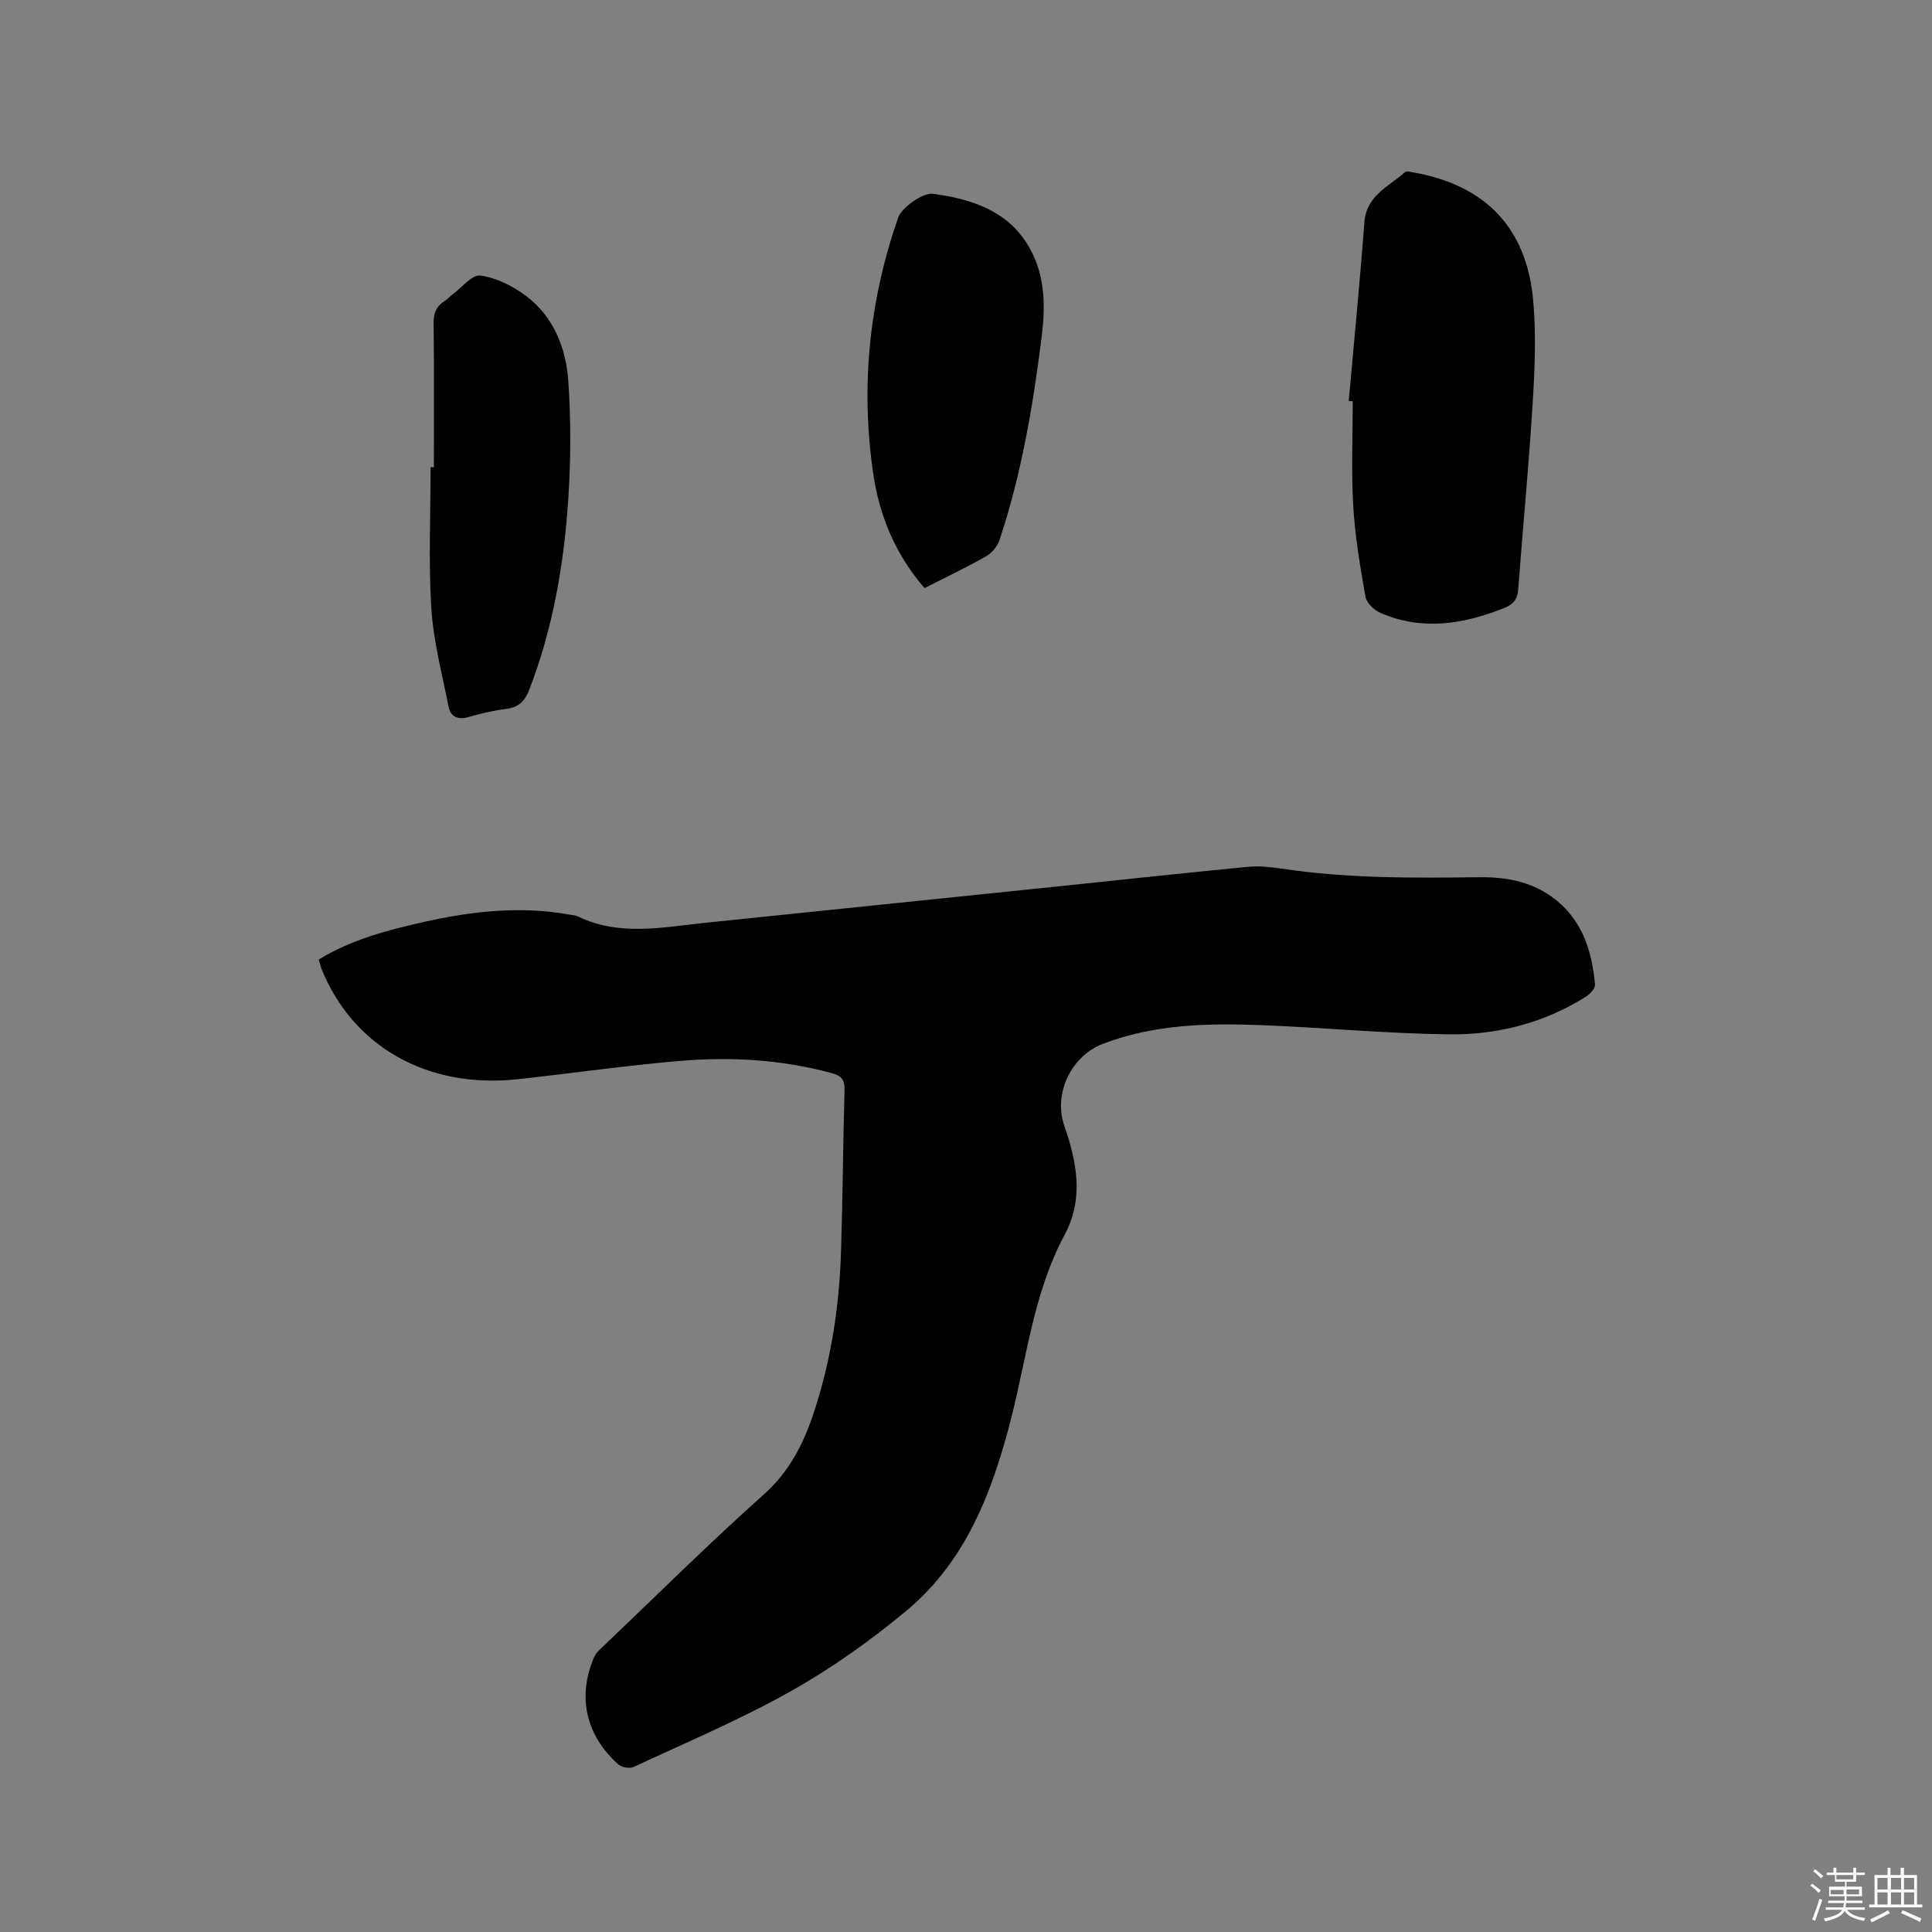
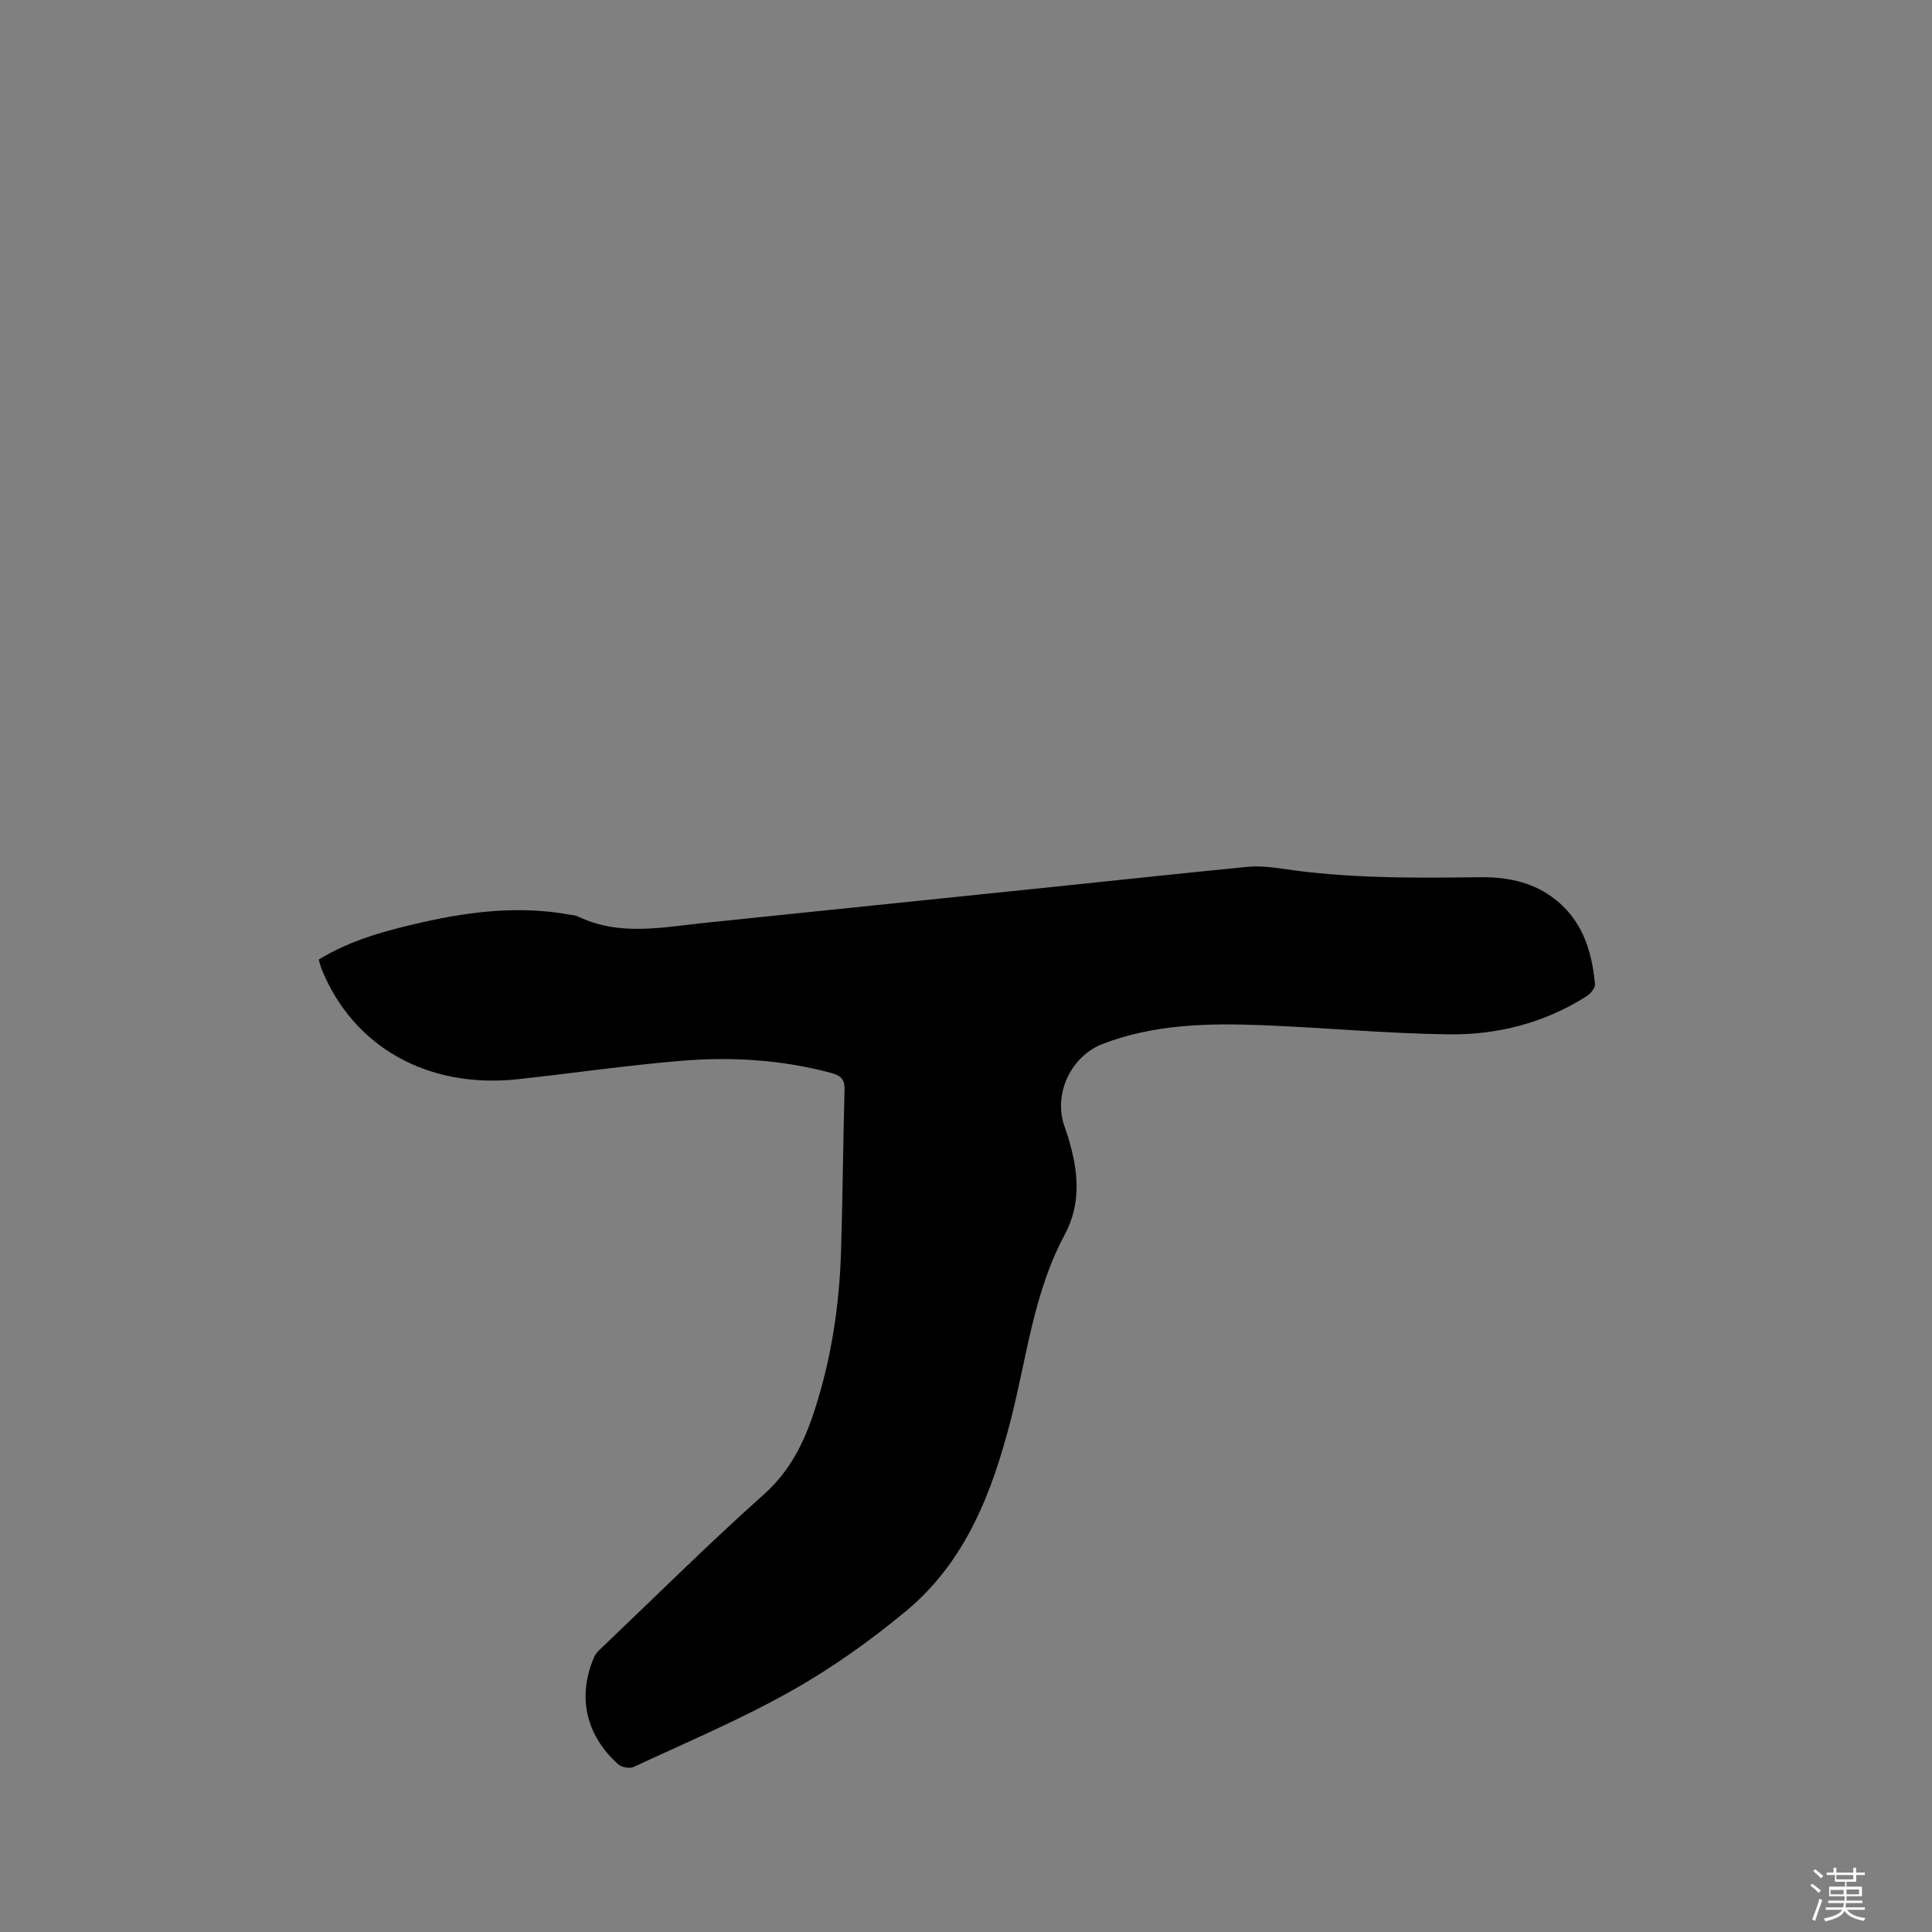
<svg xmlns="http://www.w3.org/2000/svg" enable-background="new 0 0 400 400" viewBox="0 0 400 400">
  <rect x="0" y="0" width="400" height="400" fill="#808080" stroke="none" />
  <path d="m374.8 390.4.4-.4c.7.5 1.3 1 1.8 1.4l-.5.5c-.5-.6-1.1-1.1-1.7-1.5zm1 7.3-.6-.3c.5-1.4 1.1-2.8 1.5-4.3.2.1.4.2.6.3-.5 1.3-1 2.8-1.5 4.3zm-.4-10.3.4-.4c.4.3 1 .8 1.7 1.4l-.5.5c-.4-.5-1-1-1.6-1.5zm2.5.3h1.7v-1h.6v1h3.5v-1h.6v1h1.8v.5h-1.8v1.4h-2v1h3.2v2h-3.2v.9h3.3v.5h-3.4c0 .3-.1.6-.1.9h4v.5h-3.7c.7.9 1.9 1.5 3.8 1.7-.1.2-.2.4-.3.6-2.1-.4-3.5-1.1-4-2.1-.4 1-1.8 1.7-4 2.2-.1-.2-.2-.4-.3-.6 2.1-.4 3.4-1 3.8-1.8h-3.4v-.5h3.6c.1-.3.1-.6.2-.9h-3.3v-.5h3.4c0-.3 0-.6 0-.9h-3.2v-2h3.3v-1h-2.1v-1.4h-1.7v-.5zm1.1 3.5v1h2.7c0-.3 0-.4 0-.4 0-.1 0-.2 0-.2 0-.1 0-.2 0-.3h-2.7zm1.2-3v.9h3.5v-.9zm4.7 3h-2.6v.6.4h2.6z" fill="#fbfafc" />
-   <path d="m393.6 386.7h.6v1.5h2.7v6.1h1.1v.6h-11v-.6h1.1v-6.1h2.7v-1.5h.6v1.5h2.1v-1.5zm-2.7 8.8.4.6c-1.2.6-2.5 1.3-3.8 1.9-.1-.2-.2-.4-.3-.6 1.2-.6 2.5-1.2 3.7-1.9zm-2.2-6.7v2.4h2.1v-2.4zm0 3v2.5h2.1v-2.5zm2.8-3v2.4h2.1v-2.4zm0 3v2.5h2.1v-2.5zm6 6.1c-1.4-.7-2.7-1.3-3.9-1.8l.3-.6c1.5.6 2.7 1.2 3.9 1.7zm-1.2-9.1h-2.1v2.4h2.1zm-2.1 3v2.5h2.1v-2.5z" fill="#fbfafc" />
  <g fill="#010000">
    <path d="m65.99 198.66c6.68-4.08 14.03-6.03 21.46-7.71 10.09-2.28 20.25-3.46 30.56-1.57.52.1 1.09.1 1.55.32 8.65 4.22 17.6 2.27 26.51 1.35 24.03-2.48 48.07-4.95 72.1-7.44 13.39-1.39 26.77-2.84 40.16-4.14 2.28-.22 4.65.02 6.93.36 13.58 2.04 27.25 1.97 40.93 1.79 5.39-.07 10.55.8 15.07 4.04 6.21 4.46 8.32 10.99 8.97 18.16.07.79-1.01 1.98-1.85 2.51-8.67 5.47-18.36 7.95-28.42 7.82-12.9-.16-25.79-1.4-38.69-1.9-11.15-.43-22.28-.21-32.92 3.86-6.48 2.48-10.15 10.03-8.12 16.6.28.91.62 1.8.9 2.71 2.07 6.84 2.9 13.51-.73 20.28-6.41 11.94-7.82 25.38-11.13 38.27-3.84 14.96-9.33 29.3-21.59 39.5-7.45 6.2-15.48 11.91-23.92 16.66-10.5 5.9-21.66 10.62-32.6 15.71-.82.38-2.48.06-3.18-.57-6.73-6.05-8.49-14.04-4.97-22.19.4-.92 1.28-1.66 2.04-2.38 10.98-10.46 21.74-21.16 33.05-31.25 5.44-4.85 8.34-10.7 10.5-17.31 3.51-10.77 5.19-21.84 5.53-33.11.34-11.13.42-22.26.72-33.39.06-2.08-.65-2.92-2.67-3.47-10.37-2.81-20.94-3.42-31.54-2.51-11.18.95-22.3 2.57-33.46 3.78-18.65 2.02-34.11-6.72-40.61-22.85-.23-.58-.36-1.19-.58-1.93z" />
-     <path d="m279.24 83.01c1.1-12.33 2.32-24.65 3.24-36.99.42-5.59 5.07-7.39 8.42-10.39.32-.29 1.21-.03 1.81.08 14.8 2.65 23.33 11.41 24.71 26.4.65 7.02.34 14.18-.09 21.24-.79 12.9-2.03 25.76-3 38.65-.15 2.06-.93 3.1-2.92 3.89-8.45 3.36-16.94 4.75-25.59 1.01-1.32-.57-2.89-2.08-3.12-3.37-1.1-6.24-2.16-12.53-2.53-18.84-.42-7.18-.1-14.4-.1-21.61-.26-.03-.54-.05-.83-.07z" />
-     <path d="m191.41 121.76c-5.99-6.94-9.32-14.89-10.6-23.6-2.68-18.12-.86-35.87 5.17-53.18.67-1.93 5.07-5.15 7.2-4.86 8.69 1.19 16.57 3.91 20.69 12.59 2.59 5.47 2.51 11.36 1.78 17.15-1.78 14.19-4.17 28.27-8.69 41.89-.44 1.33-1.59 2.75-2.8 3.43-4.13 2.35-8.43 4.38-12.75 6.58z" />
-     <path d="m89.83 96.73c0-9.95.06-19.9-.05-29.85-.02-2.03.54-3.45 2.22-4.52.62-.4 1.12-.98 1.71-1.42 1.92-1.41 4.04-4.13 5.74-3.89 3.27.46 6.66 2.13 9.37 4.15 5.77 4.31 8.36 10.79 8.84 17.66.57 8.3.53 16.71-.04 25.02-.92 13.33-3.21 26.44-8.08 39.01-.92 2.36-2.2 3.55-4.7 3.87-2.61.34-5.21.93-7.75 1.67-2.32.68-3.81 0-4.25-2.27-1.31-6.72-3.12-13.43-3.54-20.22-.6-9.7-.15-19.47-.15-29.21z" />
  </g>
</svg>